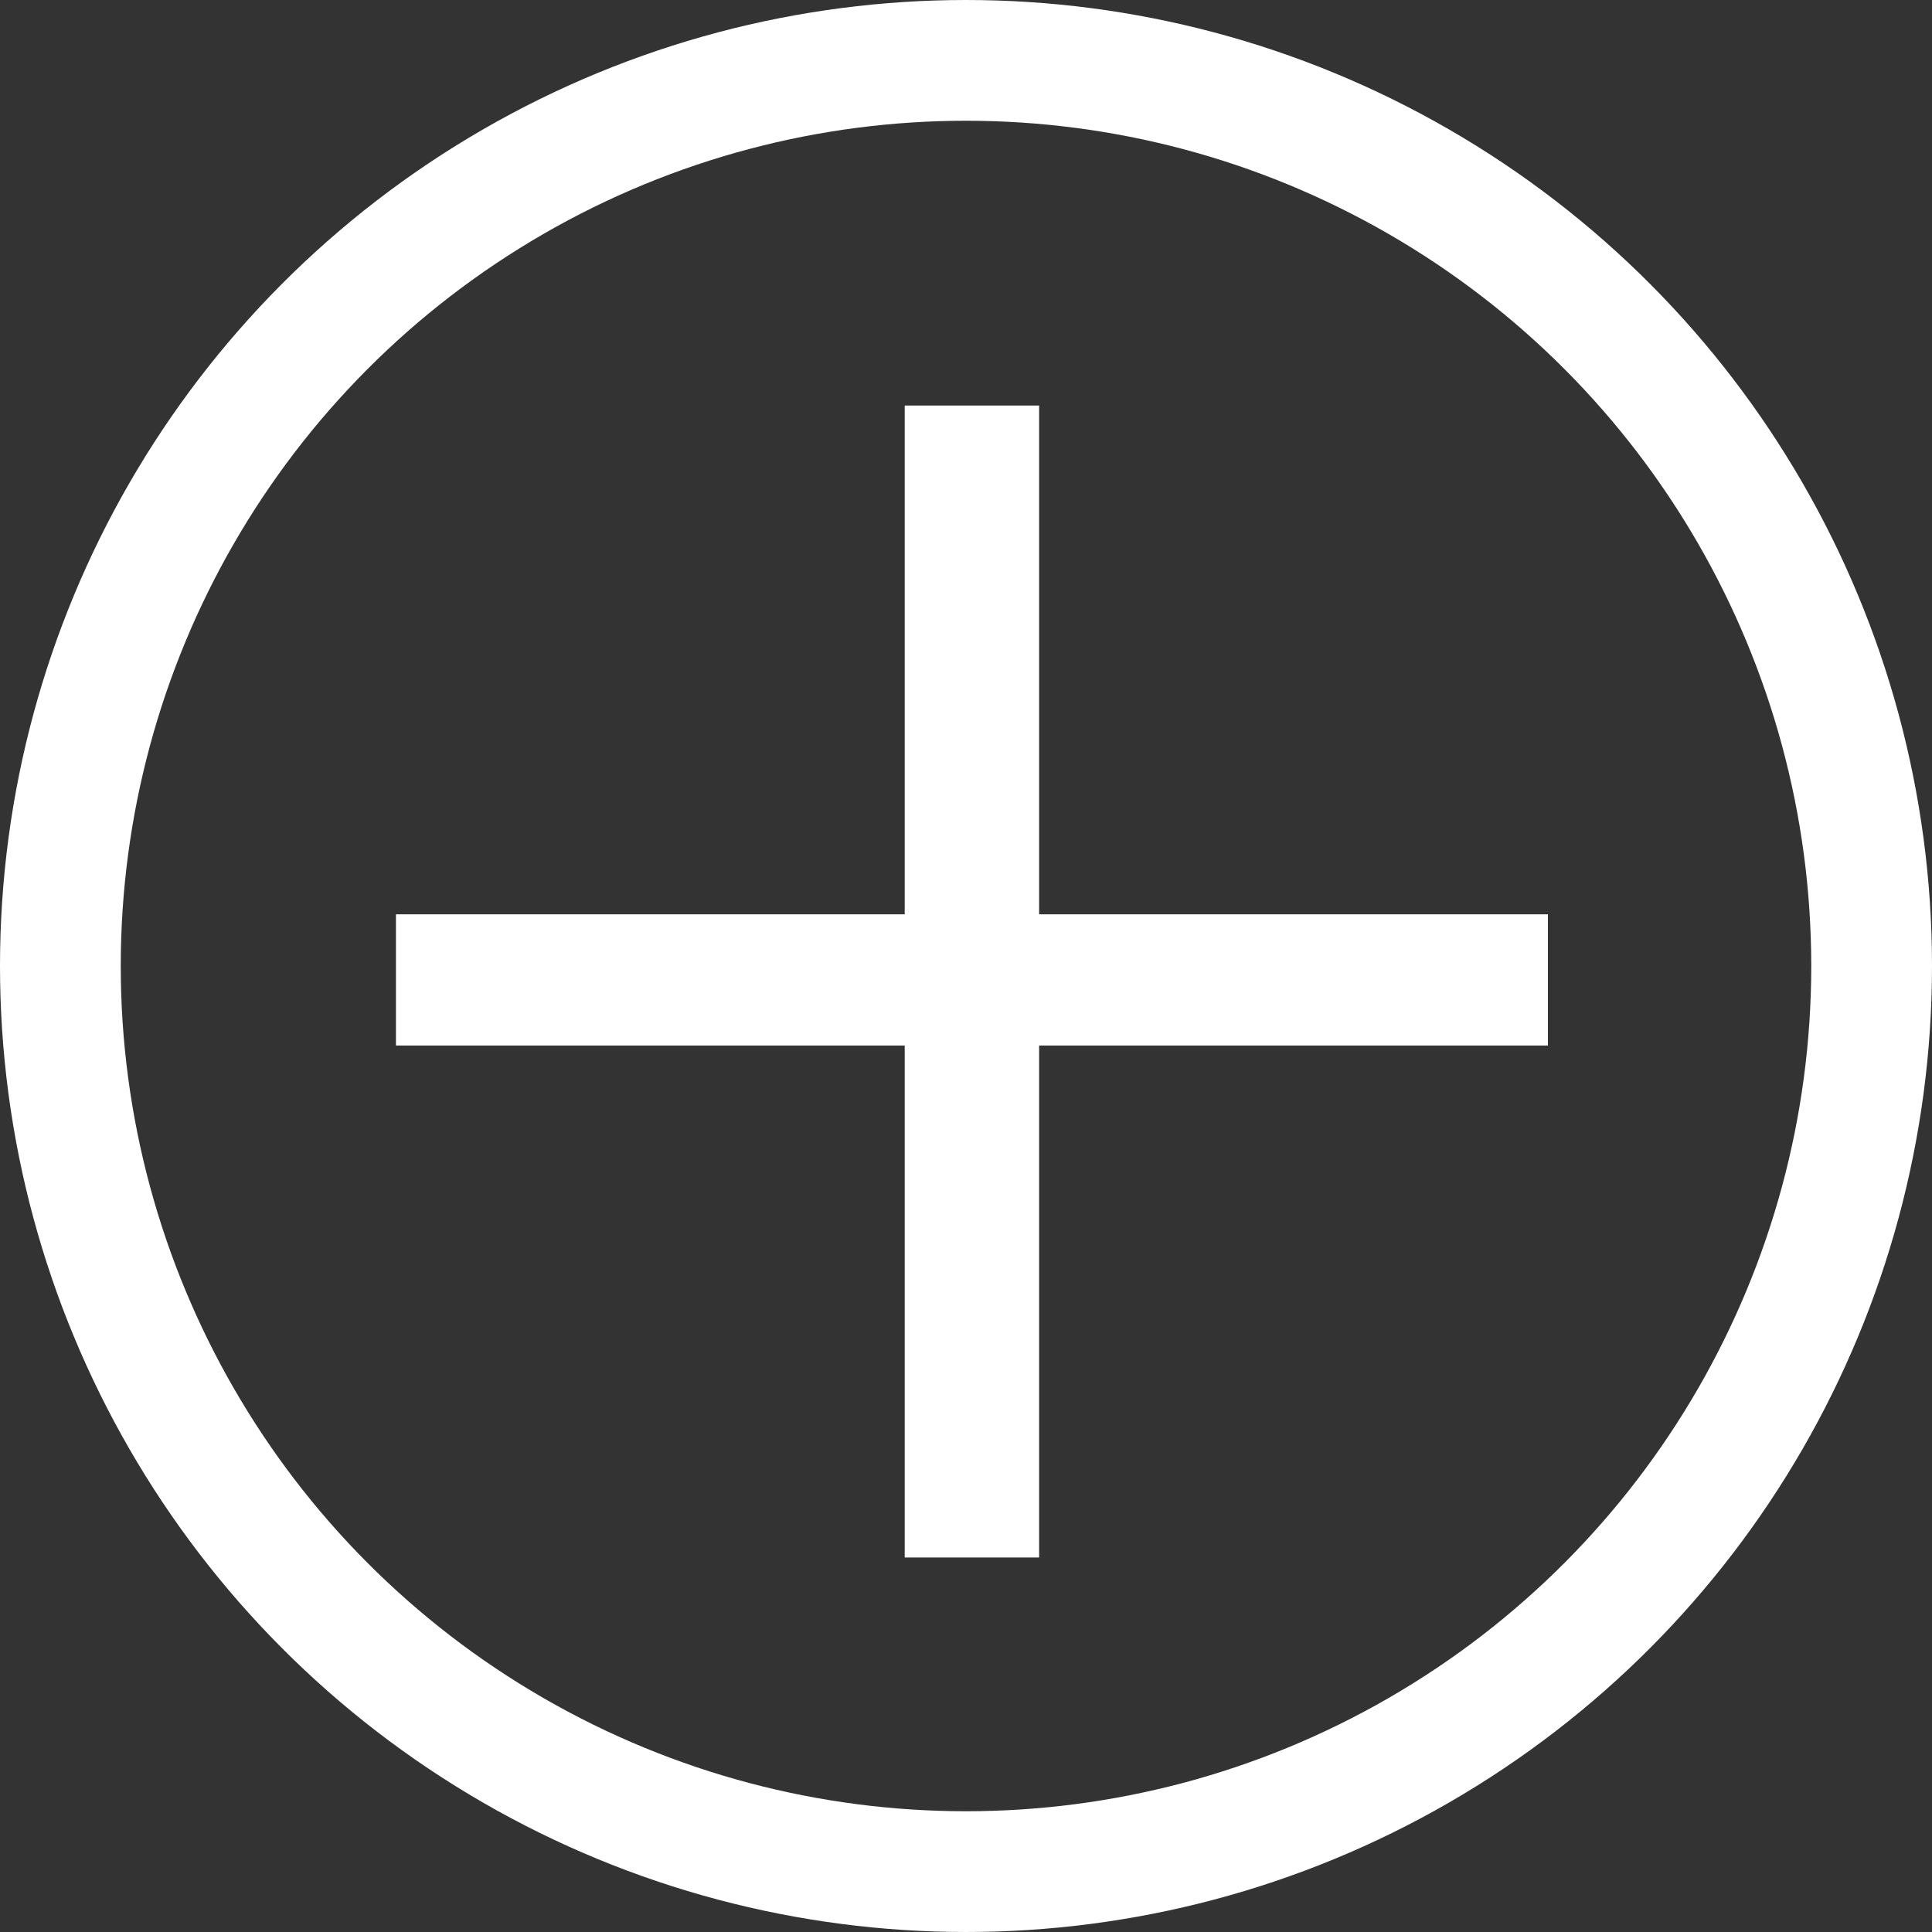
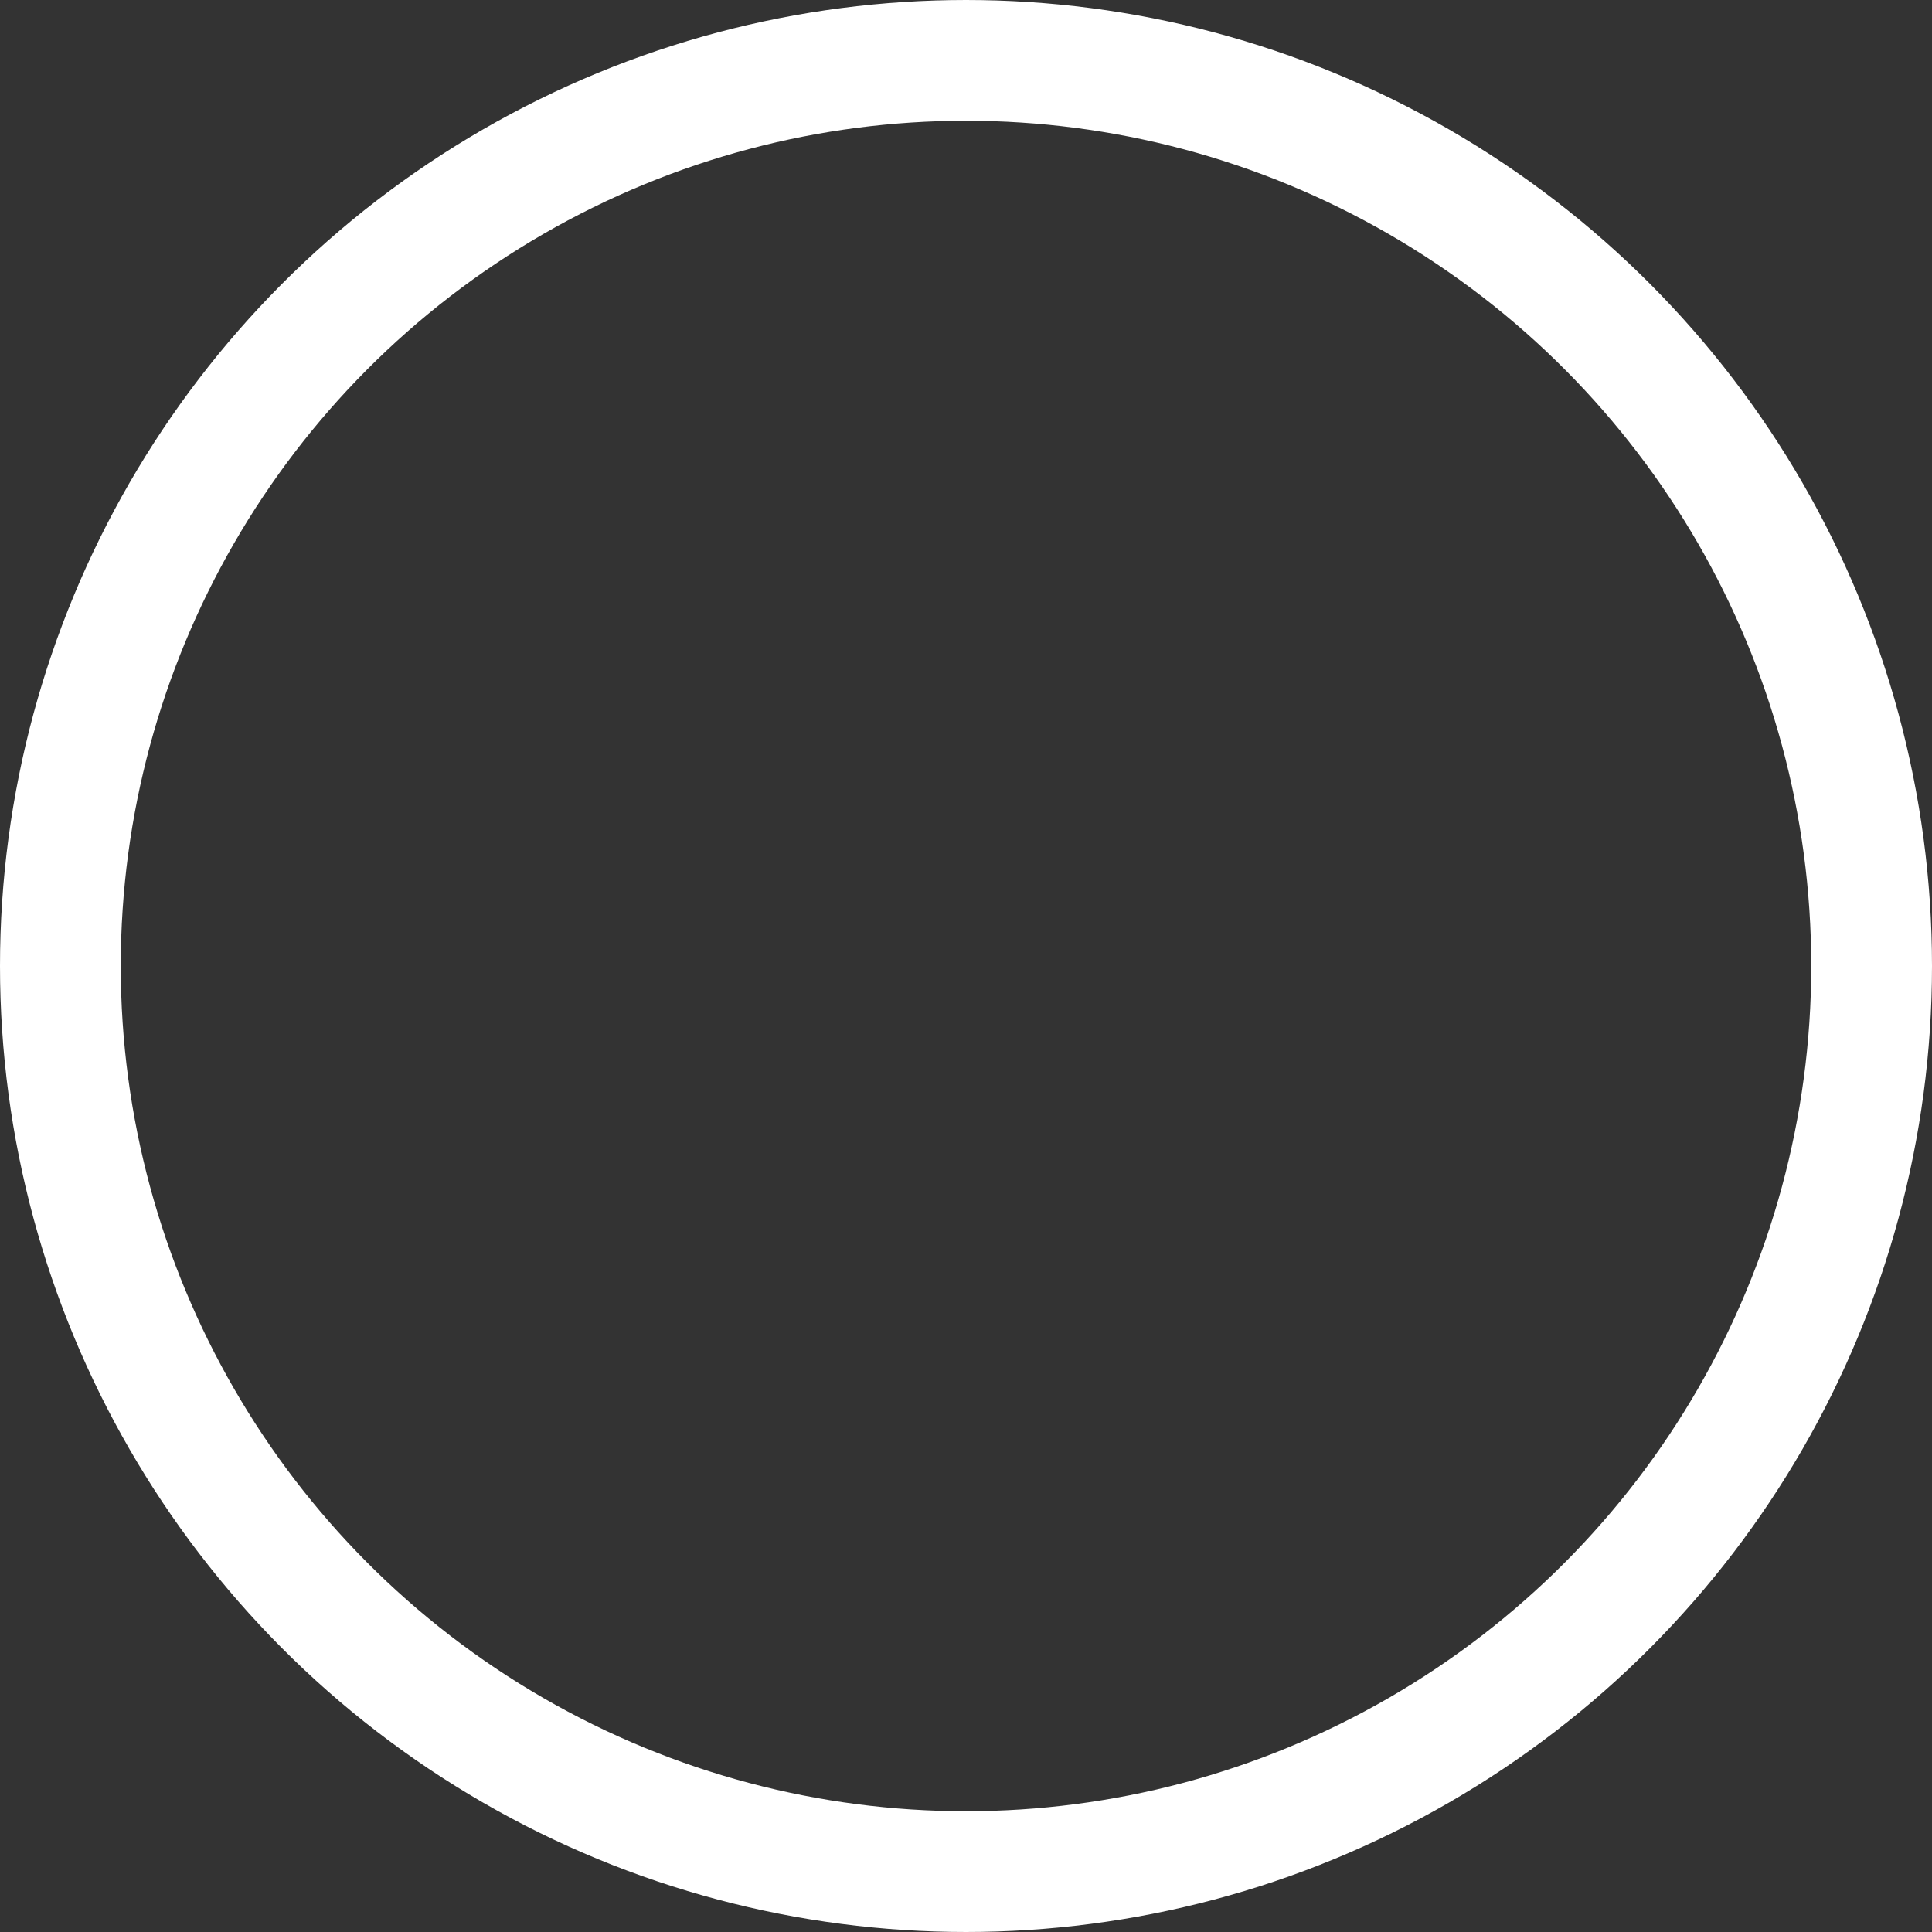
<svg xmlns="http://www.w3.org/2000/svg" width="32" height="32" viewBox="0 0 32 32" fill="none">
  <rect x="0" y="0" width="32" height="32" fill="#333333" stroke="none" />
-   <path d="M17.211 25.797H14.985V17.317H6.558V15.144H14.985V6.717H17.211V15.144H25.638V17.317H17.211V25.797Z" fill="white" />
  <circle cx="16" cy="16" r="15" stroke="white" stroke-width="2" />
</svg>